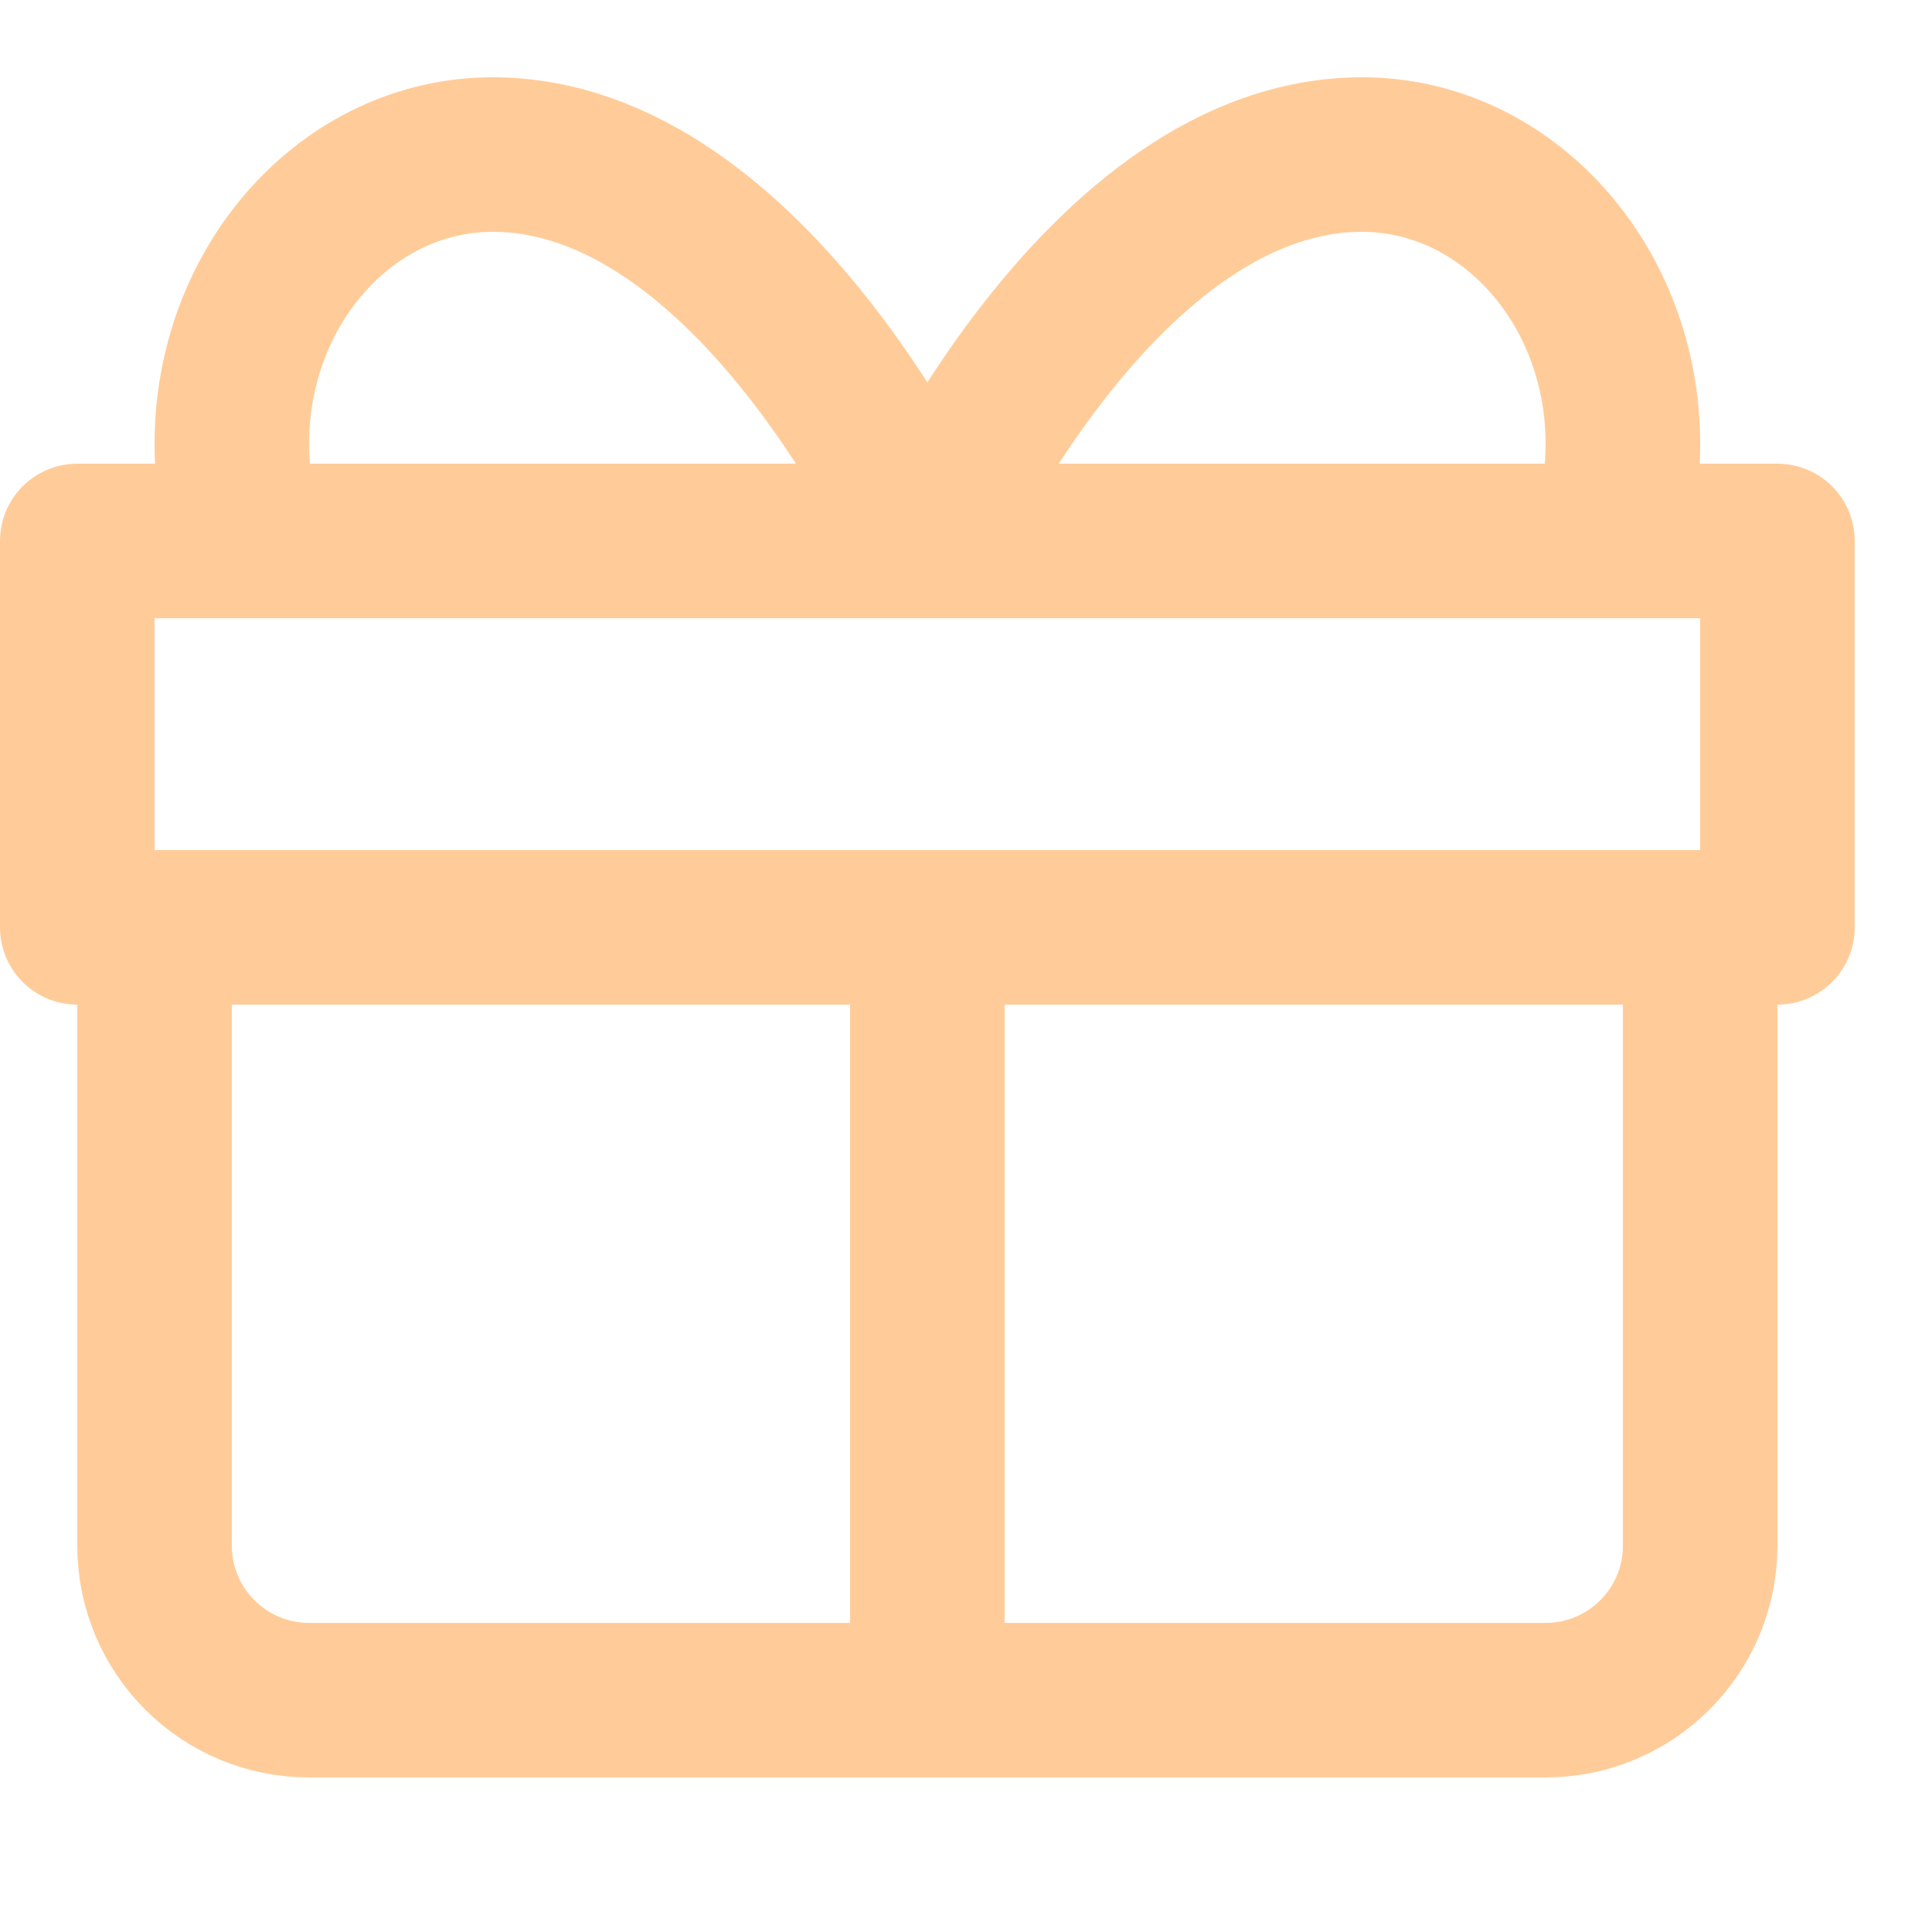
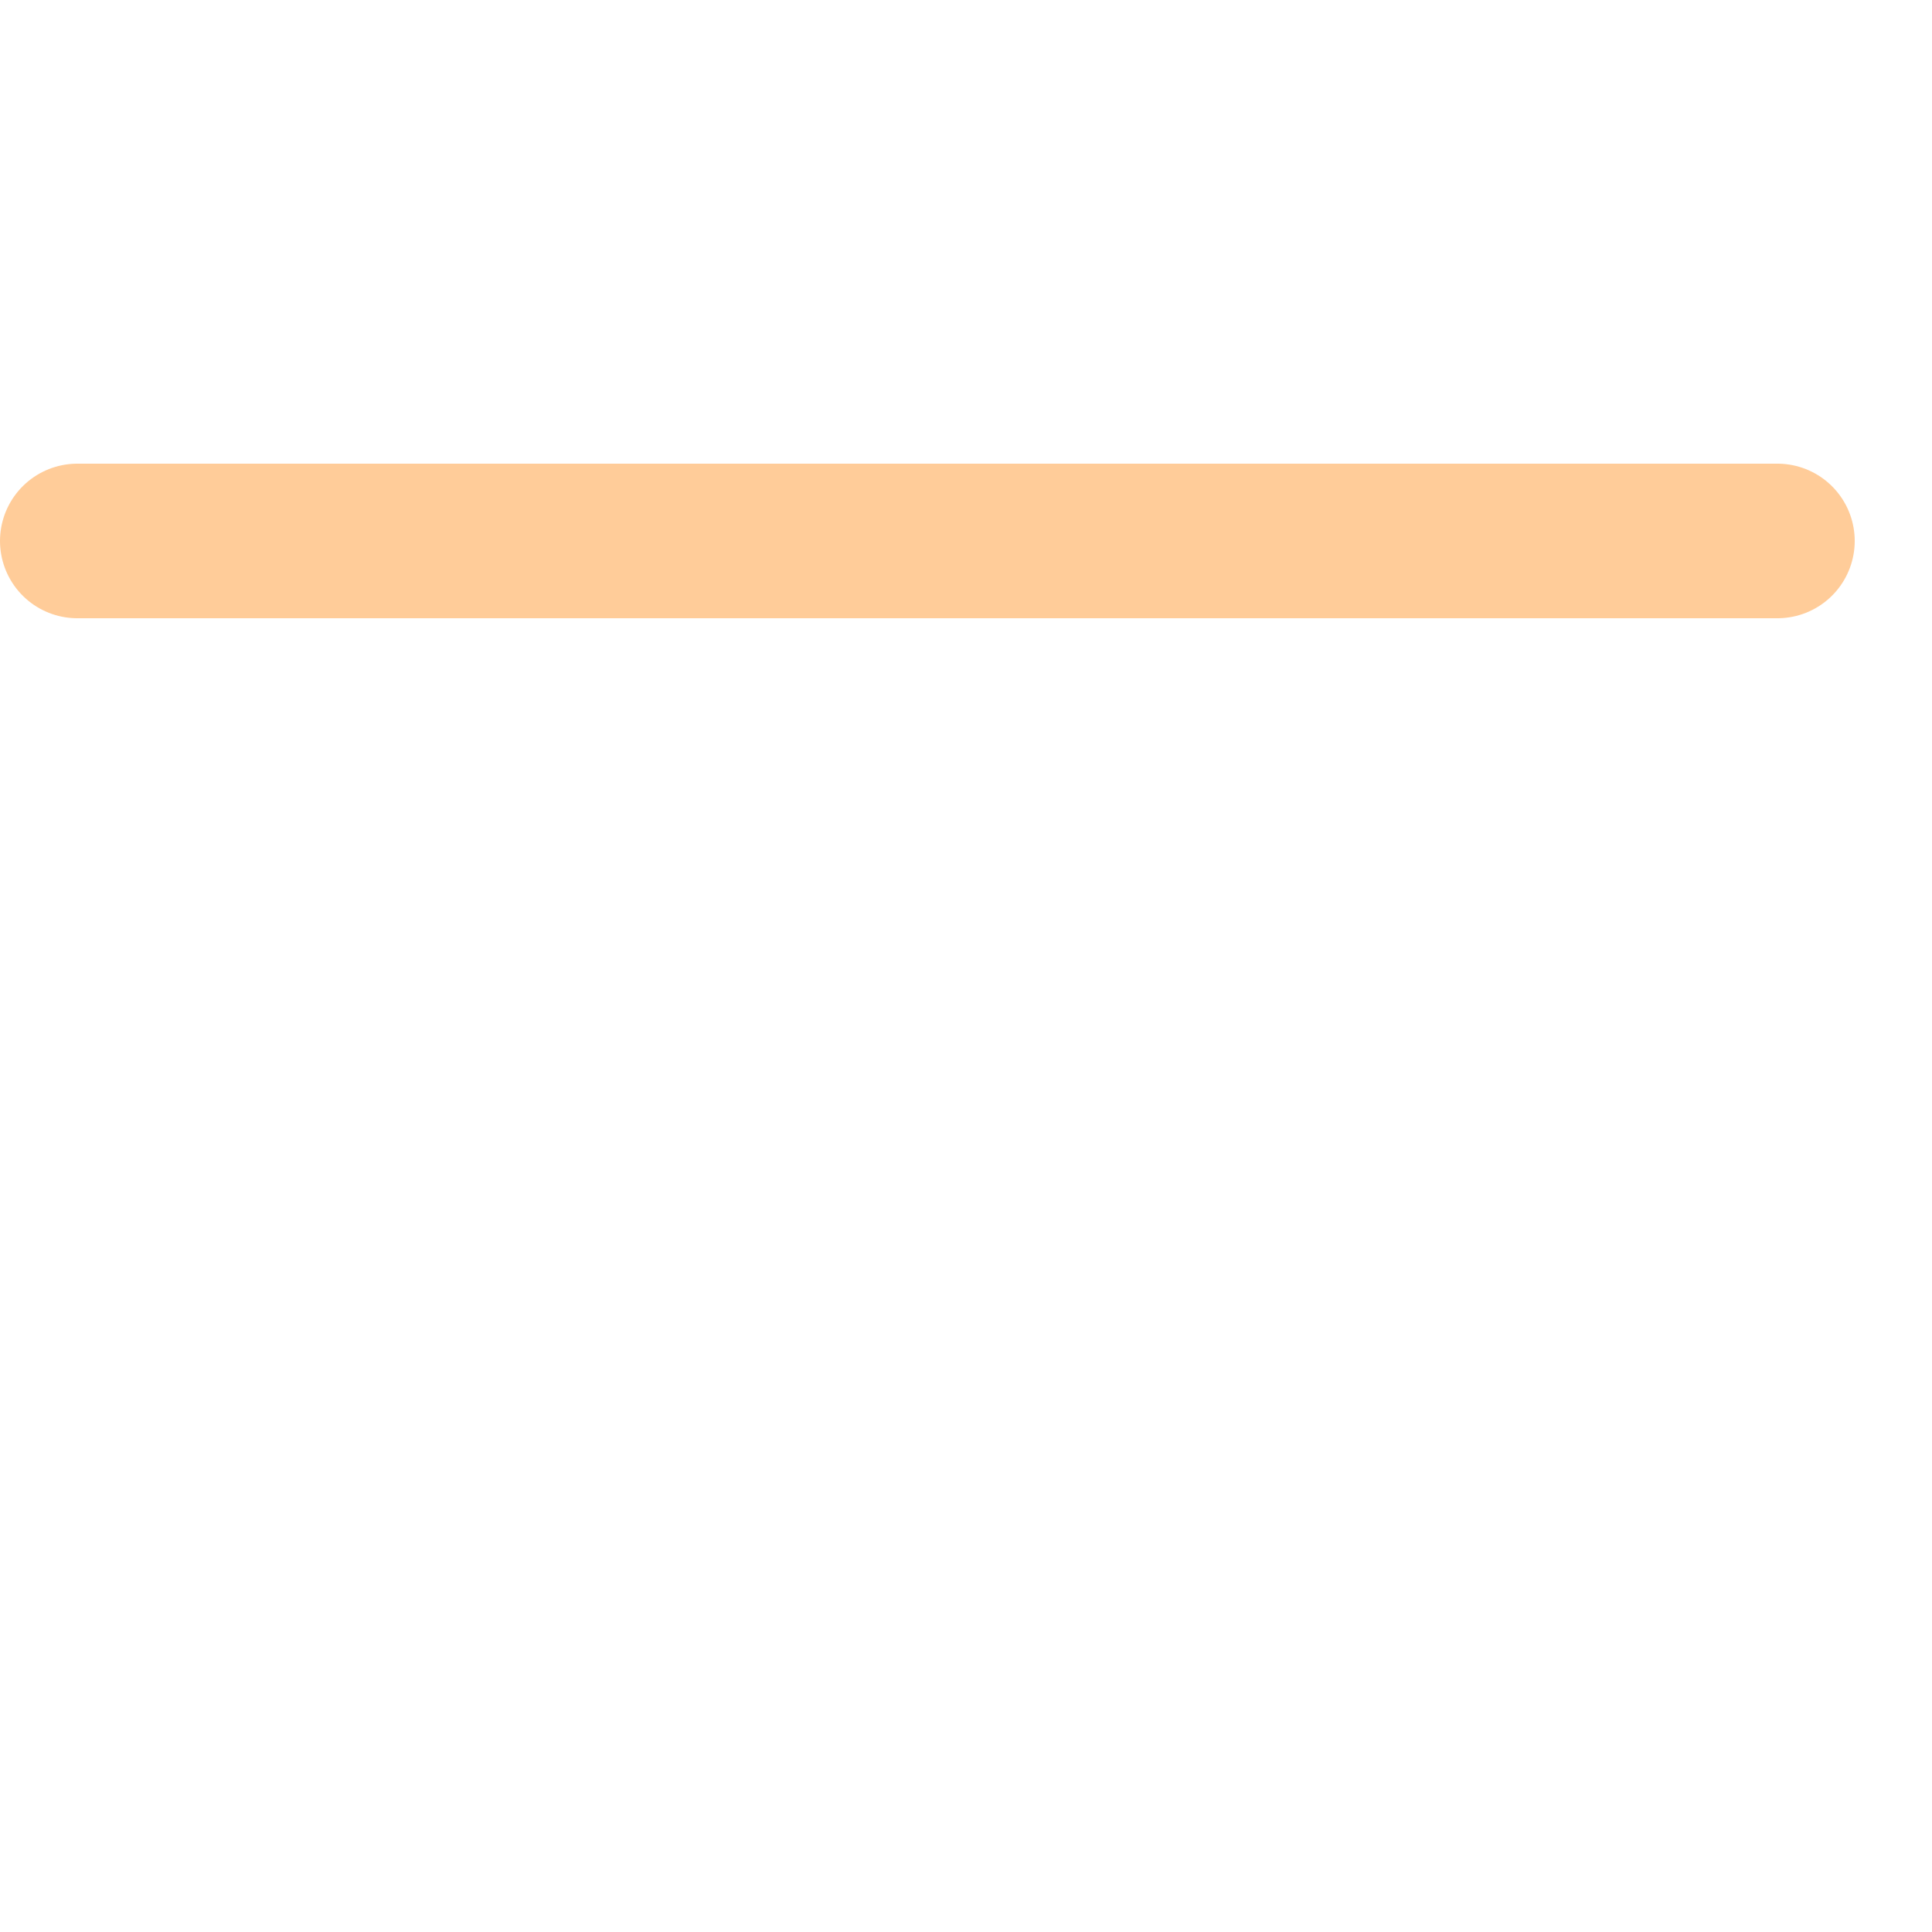
<svg xmlns="http://www.w3.org/2000/svg" enable-background="new 0 0 25 25" width="100" height="100" viewBox="0 0 25 25">
  <title>gift</title>
  <g style="fill:none;stroke:#ffcc99;stroke-width:2;stroke-linecap:round;stroke-linejoin:round;stroke-miterlimit:10">
-     <path d="m12 12v10" />
-     <path d="m3.194 7c-.126-.392-.194-.815-.194-1.255 0-2.068 1.511-3.745 3.375-3.745 3.375 0 5.625 4.993 5.625 4.993" />
-     <path d="m20.806 7c.126-.392.194-.815.194-1.255 0-2.068-1.511-3.745-3.375-3.745-3.375 0-5.625 4.993-5.625 4.993" />
-     <path d="m22 12v8c0 1.105-.895 2-2 2h-16c-1.105 0-2-.895-2-2v-8" />
-     <path d="m1 7h22v5h-22z" />
+     <path d="m1 7h22h-22z" />
  </g>
</svg>